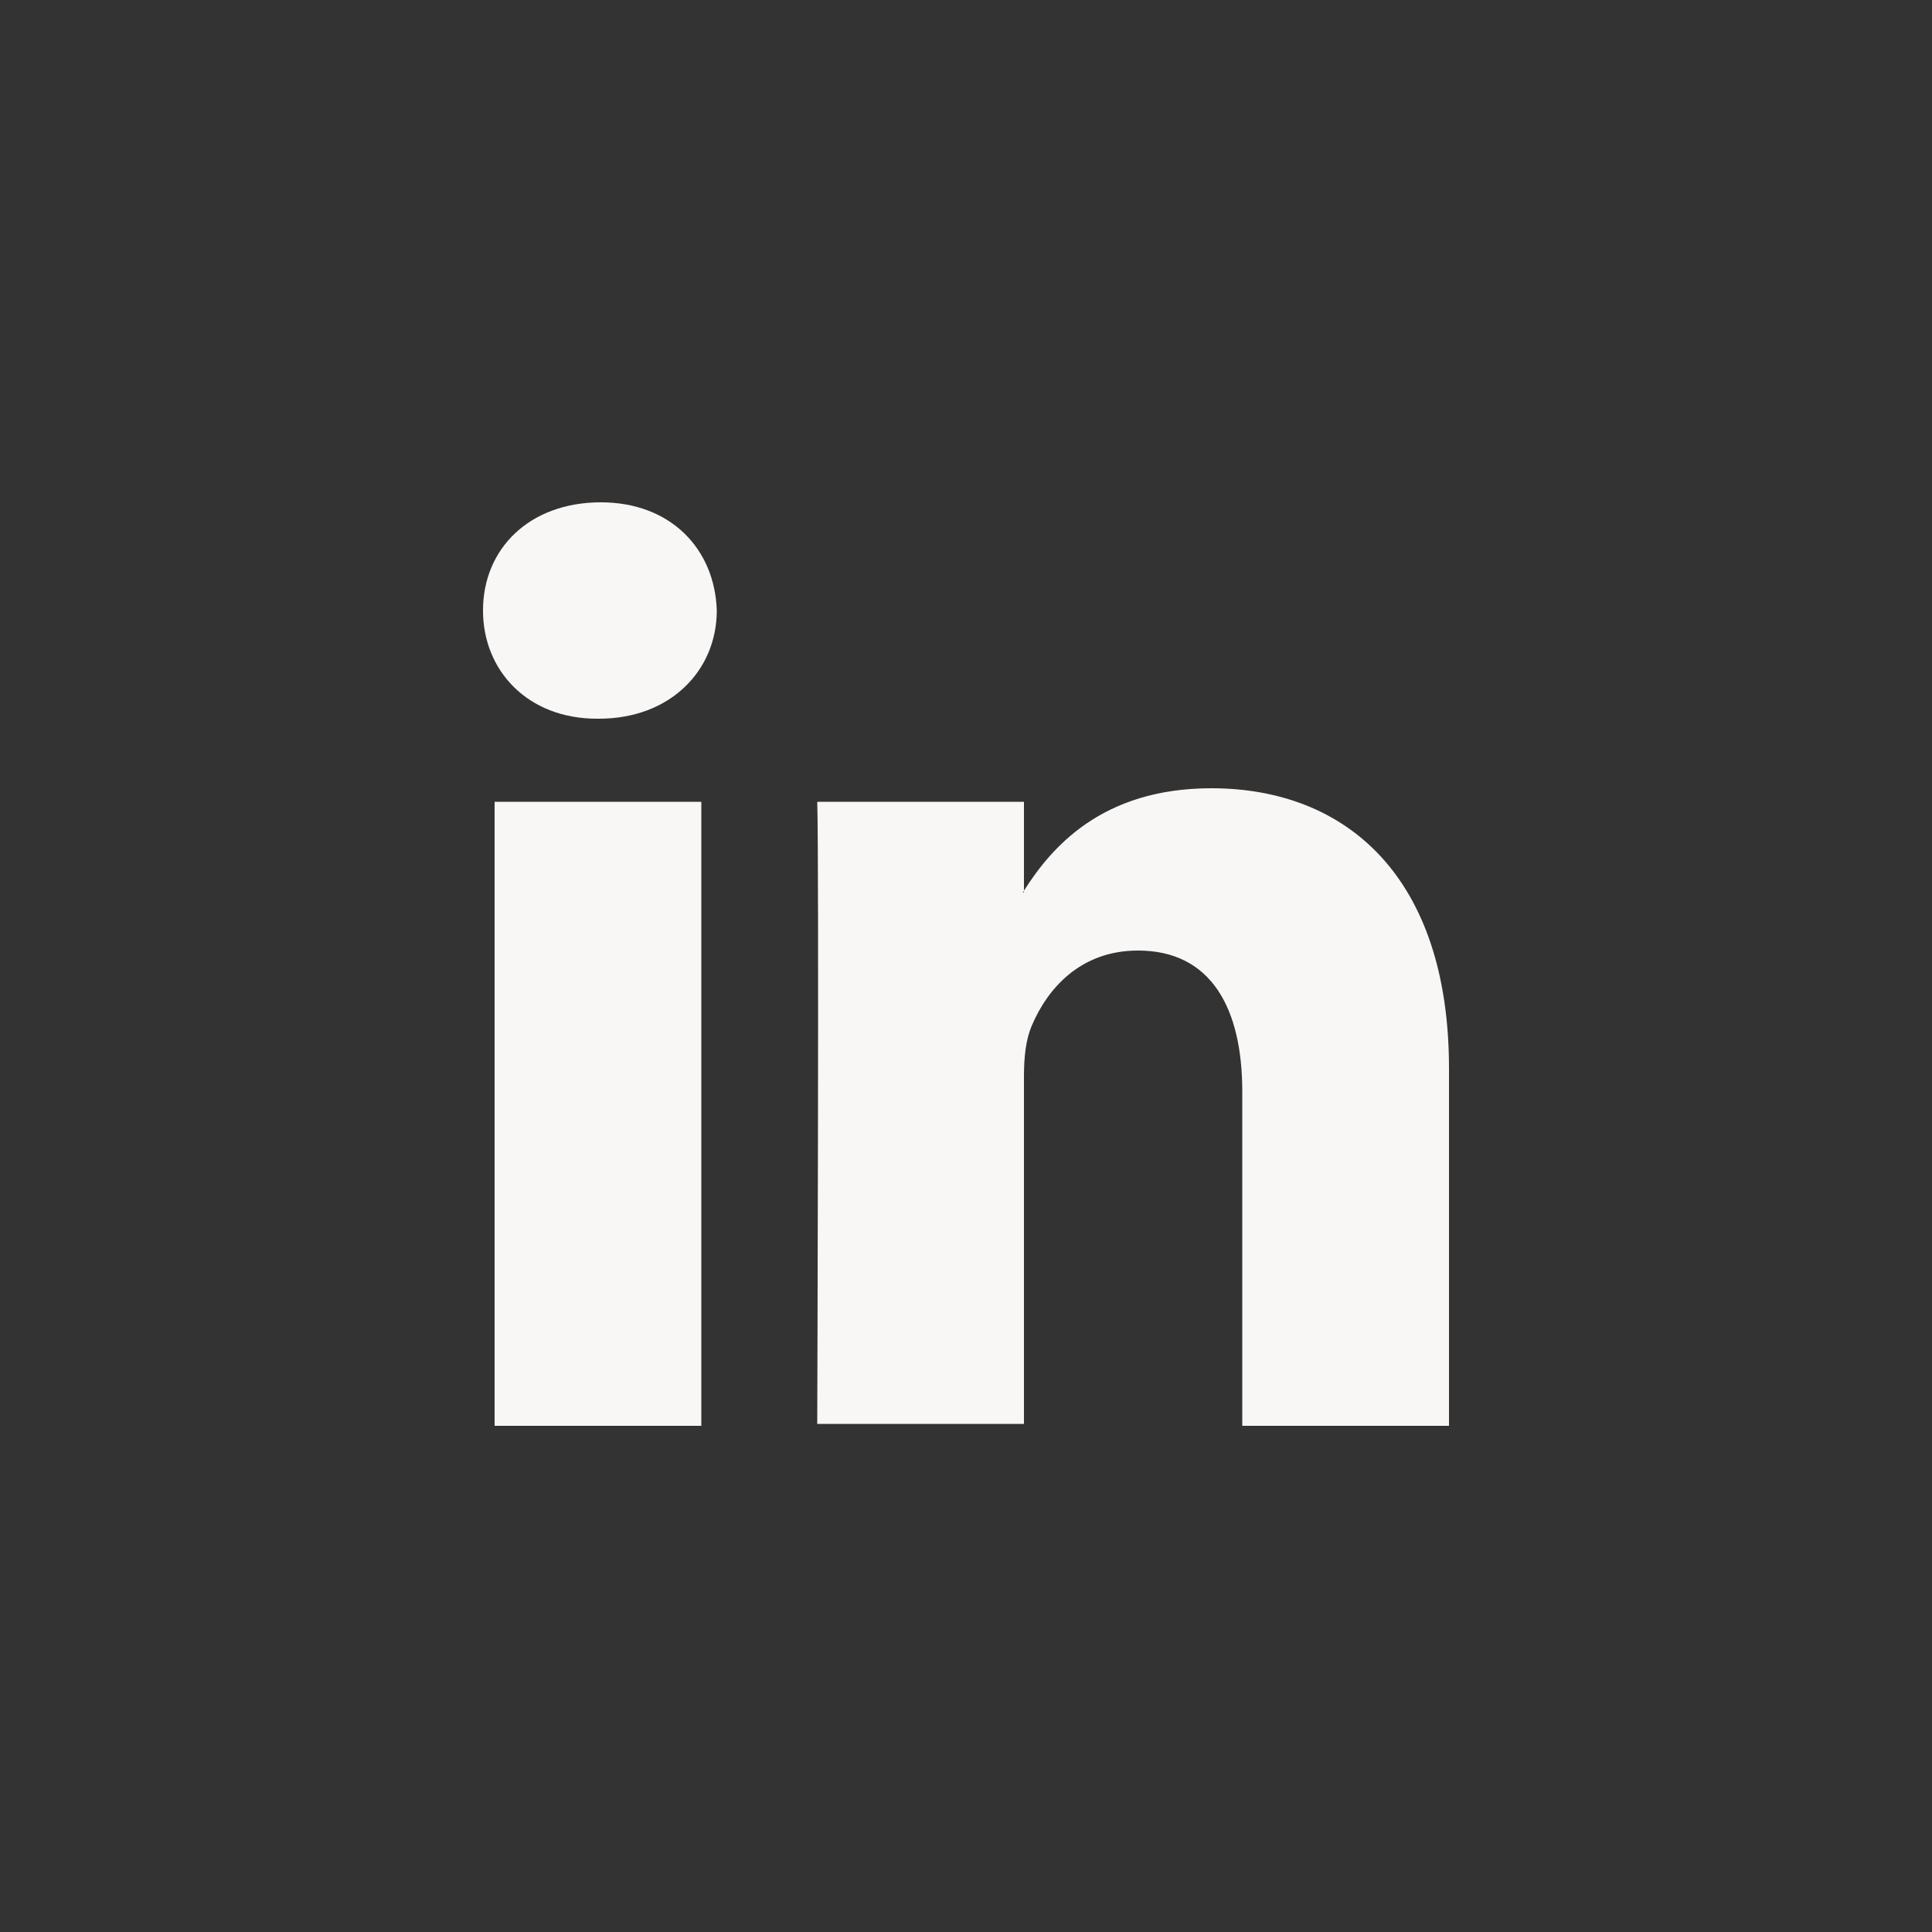
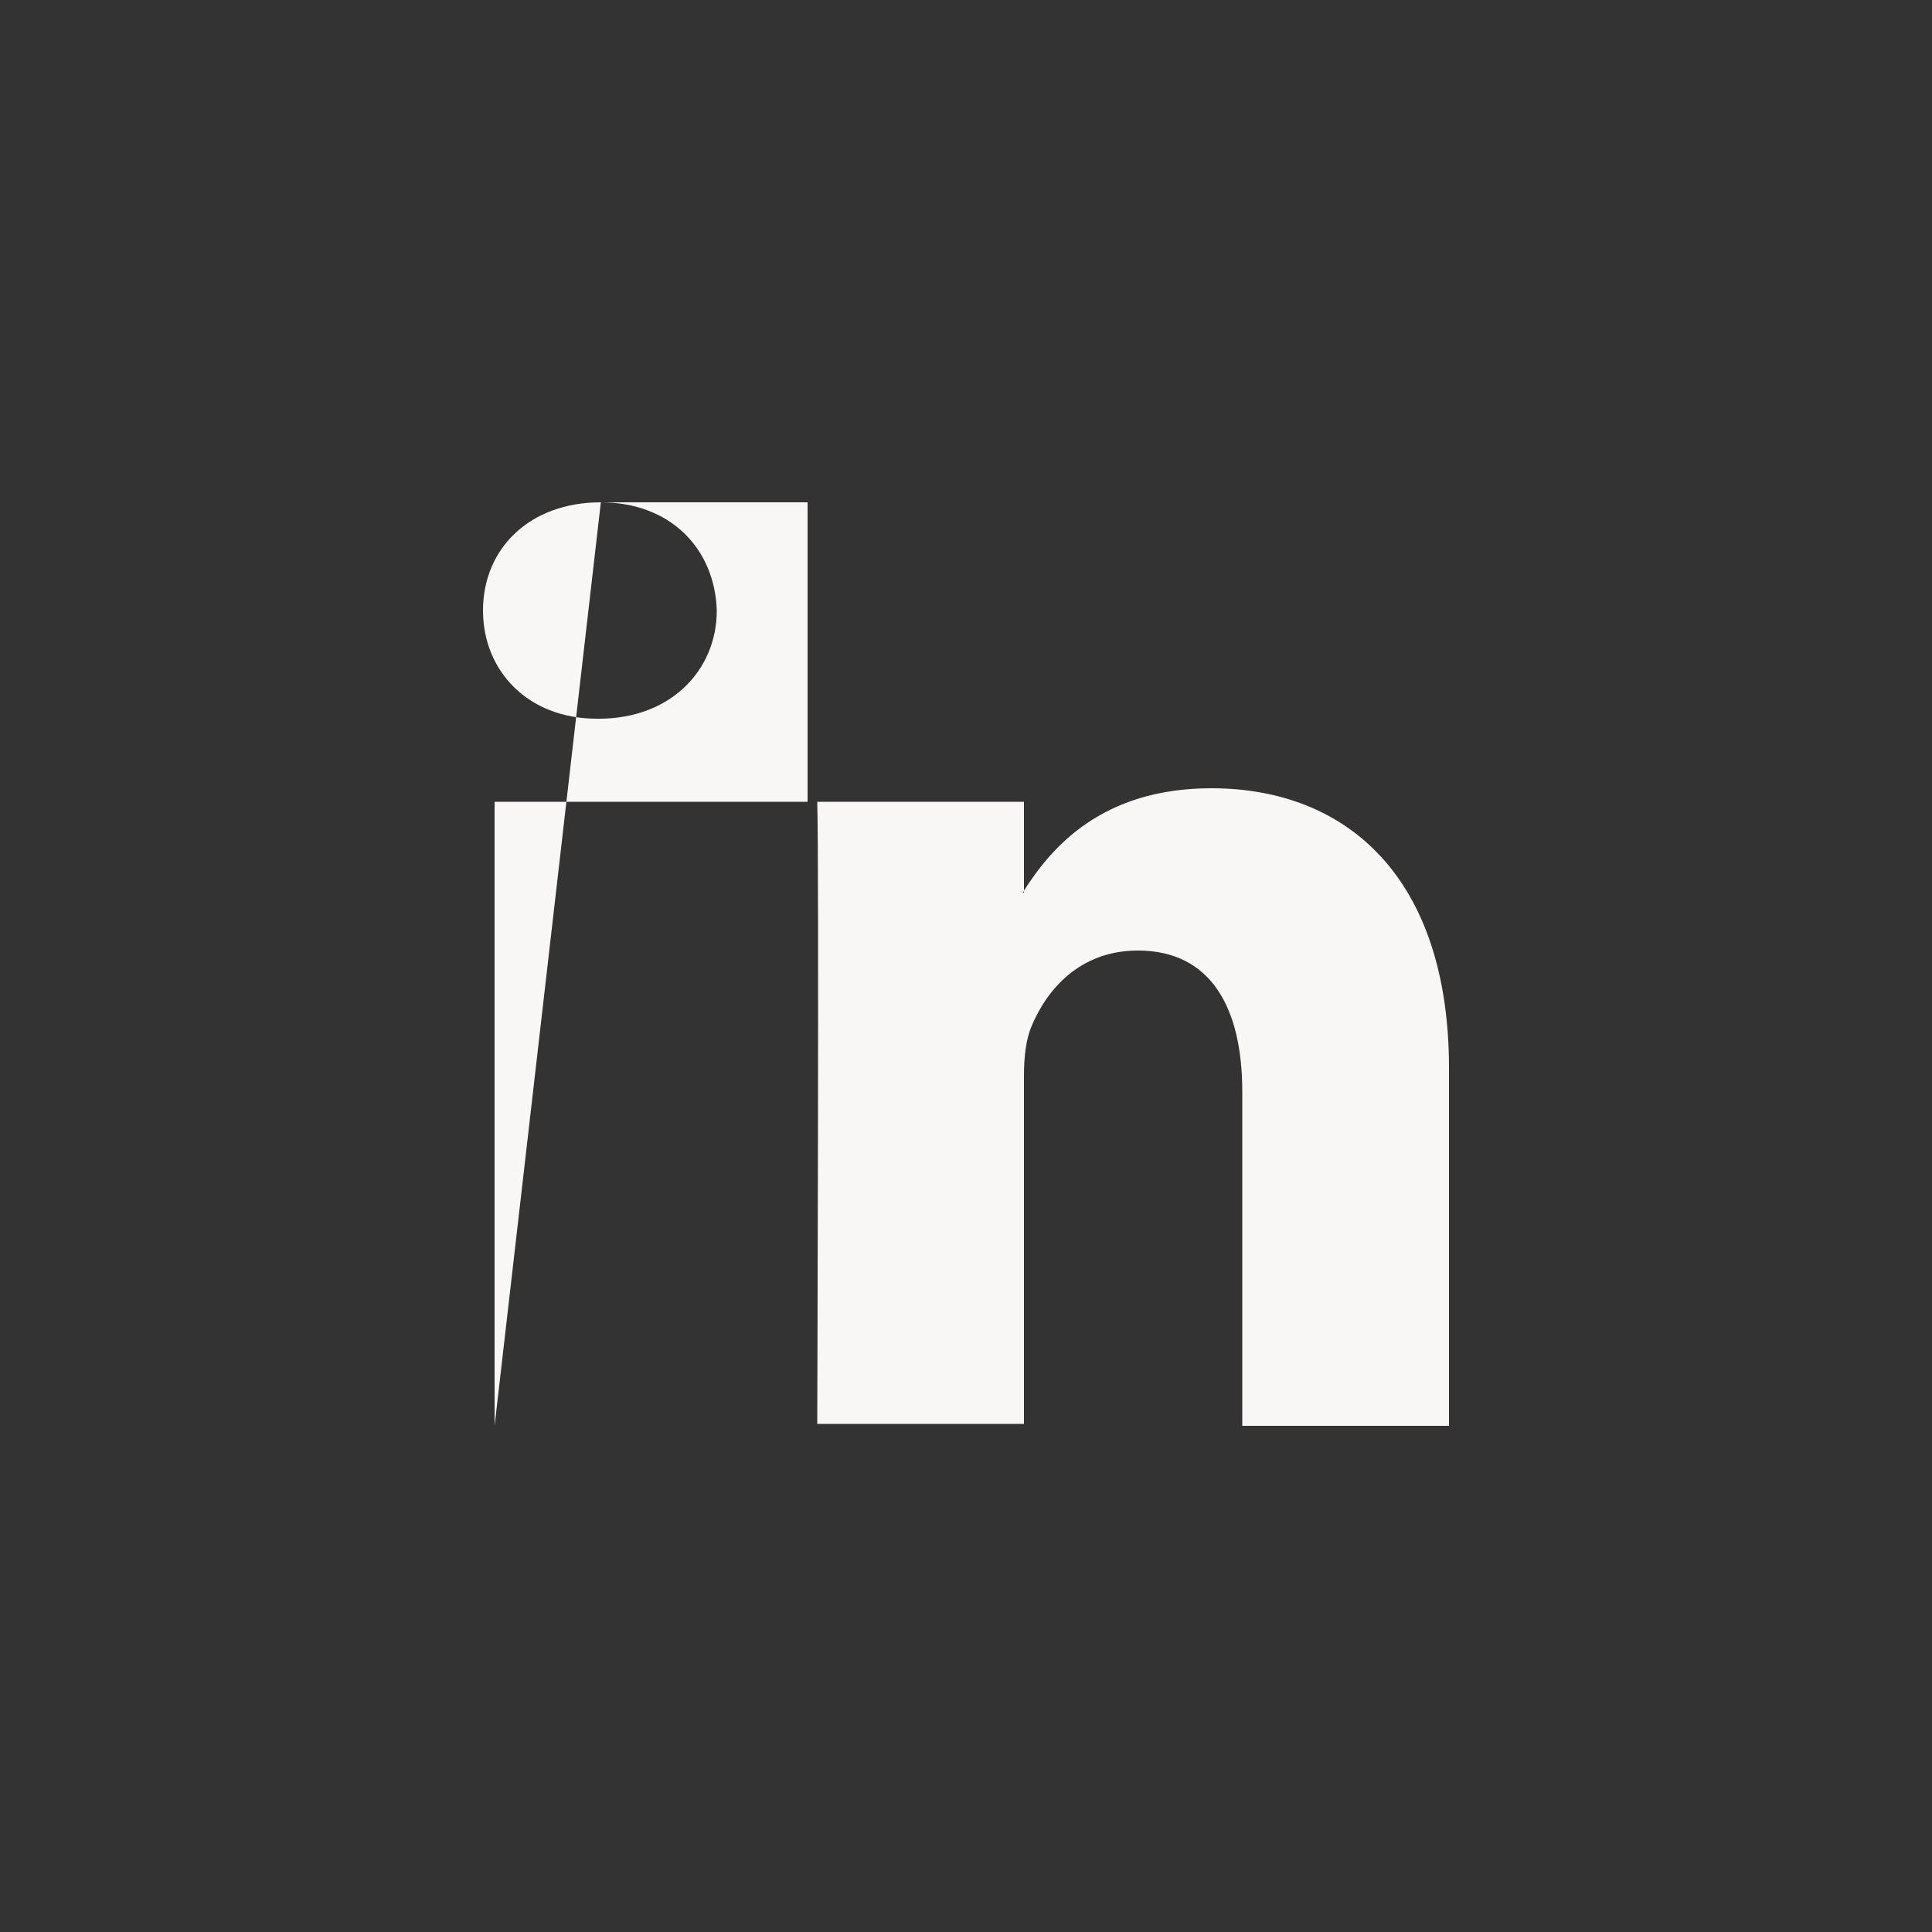
<svg xmlns="http://www.w3.org/2000/svg" id="Laag_1" x="0px" y="0px" viewBox="0 0 100 100" style="enable-background:new 0 0 100 100;" xml:space="preserve">
  <rect x="0" y="0" width="100" height="100" fill="#333333" stroke="none" />
  <style type="text/css"> .st0{fill:#F8F7F5;} </style>
-   <path class="st0" d="M75,55.3v18.5H64.3V56.5c0-4.3-1.6-7.3-5.4-7.3c-3,0-4.7,2-5.5,3.9c-0.3,0.7-0.4,1.6-0.4,2.6v18H42.3 c0,0,0.1-29.2,0-32.2H53v4.6c0,0,0,0.1-0.1,0.1H53v-0.1c1.4-2.2,4-5.3,9.7-5.3C69.7,40.8,75,45.4,75,55.3z M31.1,26 c-3.7,0-6.1,2.4-6.1,5.6c0,3.1,2.3,5.6,5.9,5.6H31c3.7,0,6.1-2.5,6.1-5.6C37,28.4,34.7,26,31.1,26z M25.6,73.8h10.7V41.5H25.6V73.8z " />
+   <path class="st0" d="M75,55.3v18.5H64.3V56.5c0-4.3-1.6-7.3-5.4-7.3c-3,0-4.7,2-5.5,3.9c-0.3,0.7-0.4,1.6-0.4,2.6v18H42.3 c0,0,0.1-29.2,0-32.2H53v4.6c0,0,0,0.1-0.1,0.1H53v-0.1c1.4-2.2,4-5.3,9.7-5.3C69.7,40.8,75,45.4,75,55.3z M31.1,26 c-3.7,0-6.1,2.4-6.1,5.6c0,3.1,2.3,5.6,5.9,5.6H31c3.7,0,6.1-2.5,6.1-5.6C37,28.4,34.7,26,31.1,26z h10.7V41.5H25.6V73.8z " />
</svg>